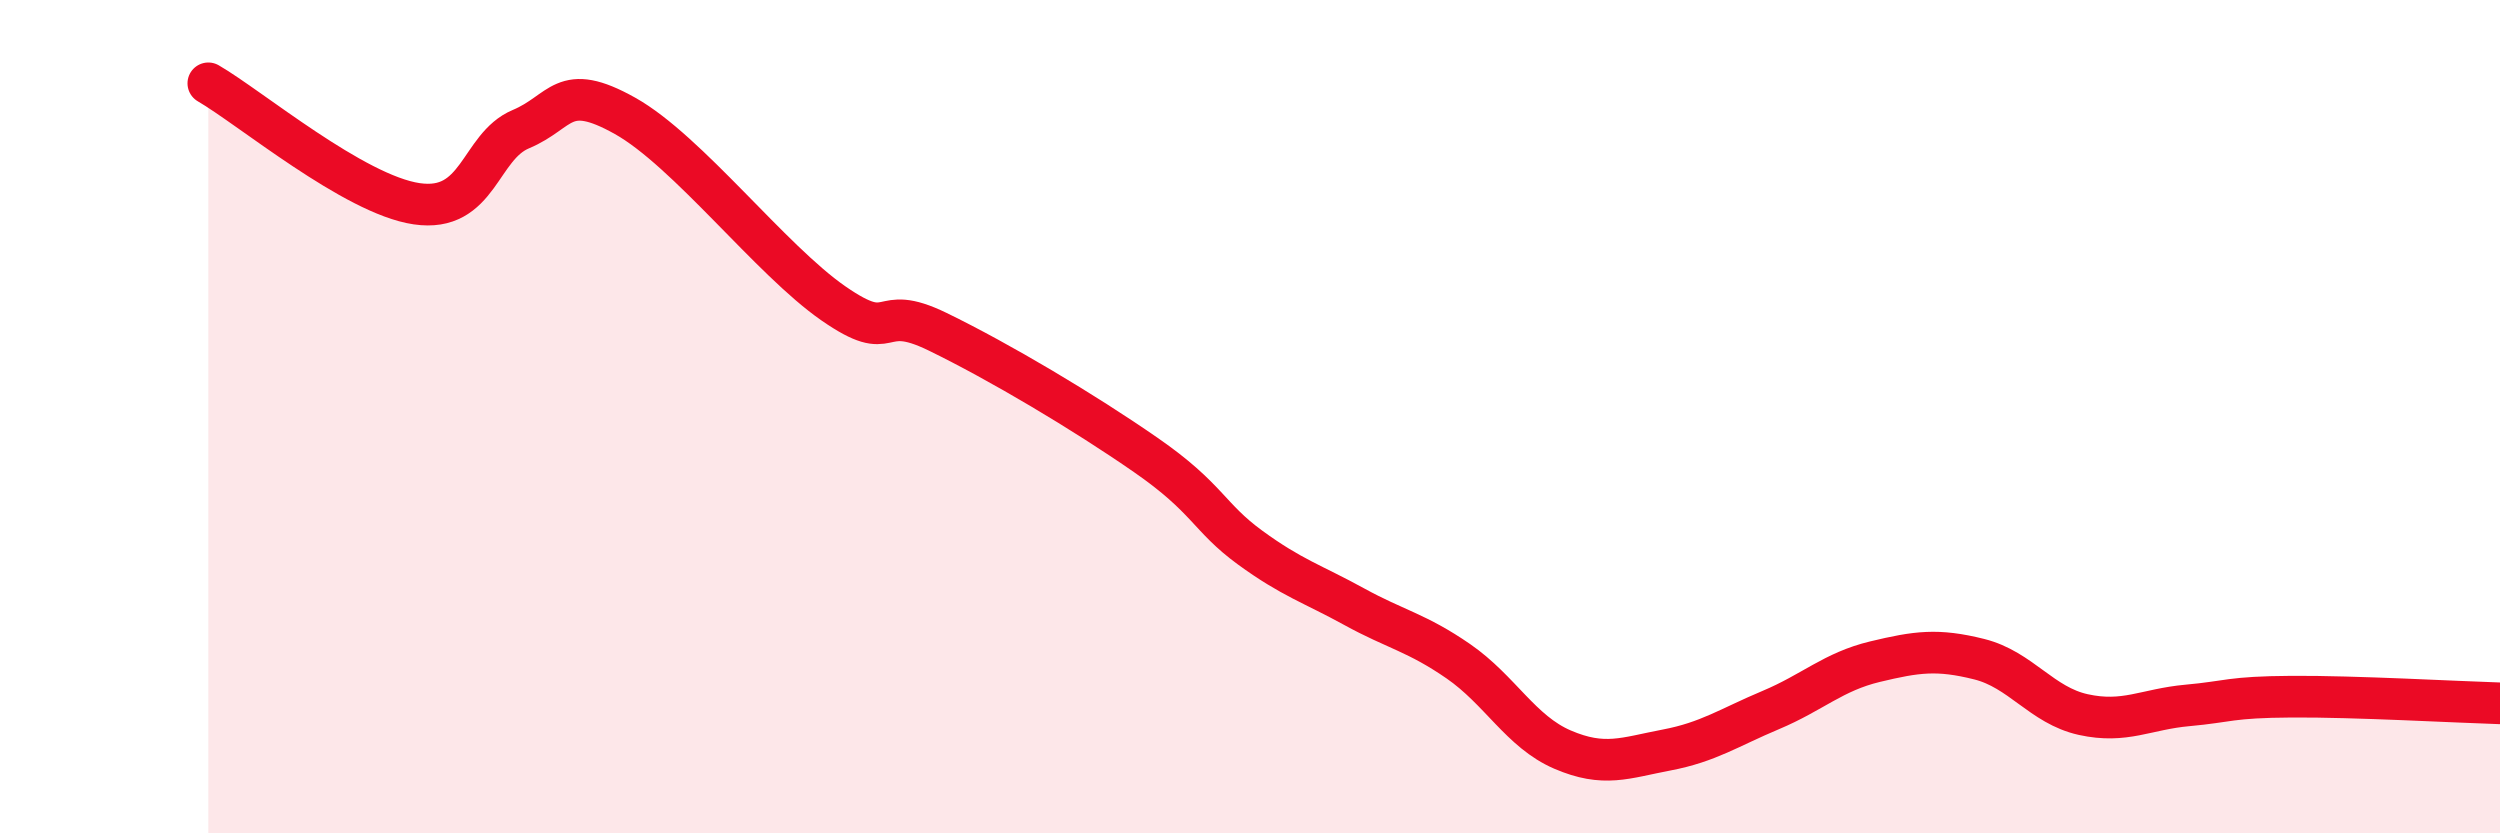
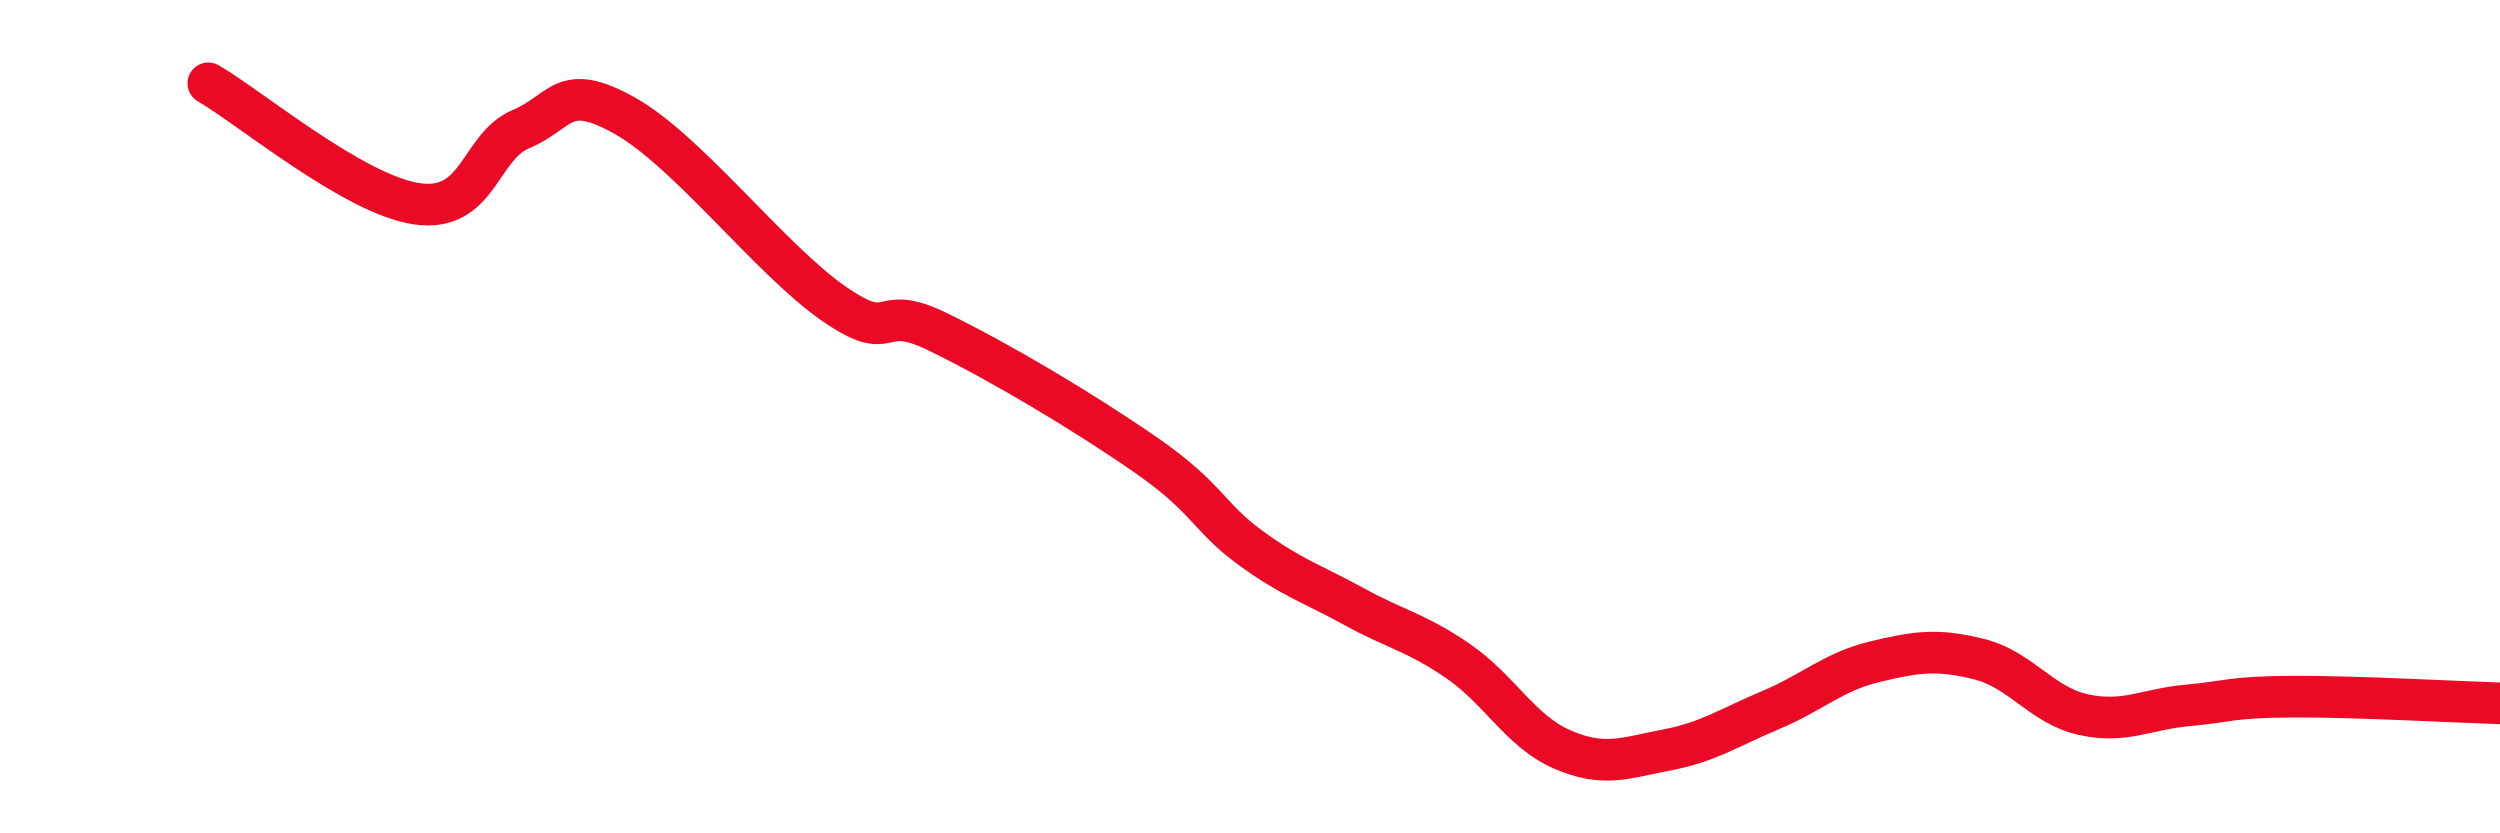
<svg xmlns="http://www.w3.org/2000/svg" width="60" height="20" viewBox="0 0 60 20">
-   <path d="M 5,2 C 6,2.58 8.5,4.67 10,4.89 C 11.5,5.11 11.5,3.52 12.5,3.1 C 13.5,2.68 13.5,1.94 15,2.78 C 16.5,3.62 18.5,6.24 20,7.28 C 21.5,8.32 21,7.23 22.5,7.96 C 24,8.69 26,9.88 27.5,10.92 C 29,11.96 29,12.41 30,13.14 C 31,13.87 31.5,14.01 32.5,14.56 C 33.5,15.11 34,15.18 35,15.87 C 36,16.56 36.5,17.56 37.5,17.99 C 38.5,18.42 39,18.19 40,18 C 41,17.81 41.5,17.46 42.5,17.04 C 43.5,16.62 44,16.12 45,15.88 C 46,15.64 46.5,15.57 47.5,15.82 C 48.5,16.07 49,16.93 50,17.15 C 51,17.37 51.5,17.02 52.5,16.93 C 53.5,16.84 53.5,16.73 55,16.72 C 56.5,16.71 59,16.85 60,16.88L60 20L5 20Z" fill="#EB0A25" opacity="0.1" stroke-linecap="round" stroke-linejoin="round" />
  <path d="M 5,2 C 6,2.58 8.5,4.67 10,4.89 C 11.5,5.11 11.5,3.52 12.5,3.1 C 13.5,2.68 13.5,1.94 15,2.78 C 16.5,3.62 18.5,6.24 20,7.28 C 21.5,8.32 21,7.23 22.5,7.96 C 24,8.69 26,9.88 27.5,10.92 C 29,11.96 29,12.41 30,13.14 C 31,13.87 31.5,14.01 32.5,14.56 C 33.5,15.11 34,15.18 35,15.87 C 36,16.56 36.5,17.56 37.5,17.99 C 38.5,18.42 39,18.19 40,18 C 41,17.81 41.5,17.46 42.5,17.04 C 43.5,16.62 44,16.12 45,15.88 C 46,15.64 46.5,15.57 47.5,15.82 C 48.5,16.07 49,16.93 50,17.15 C 51,17.37 51.5,17.02 52.5,16.93 C 53.5,16.84 53.5,16.73 55,16.72 C 56.5,16.71 59,16.85 60,16.88" stroke="#EB0A25" stroke-width="1" fill="none" stroke-linecap="round" stroke-linejoin="round" />
</svg>